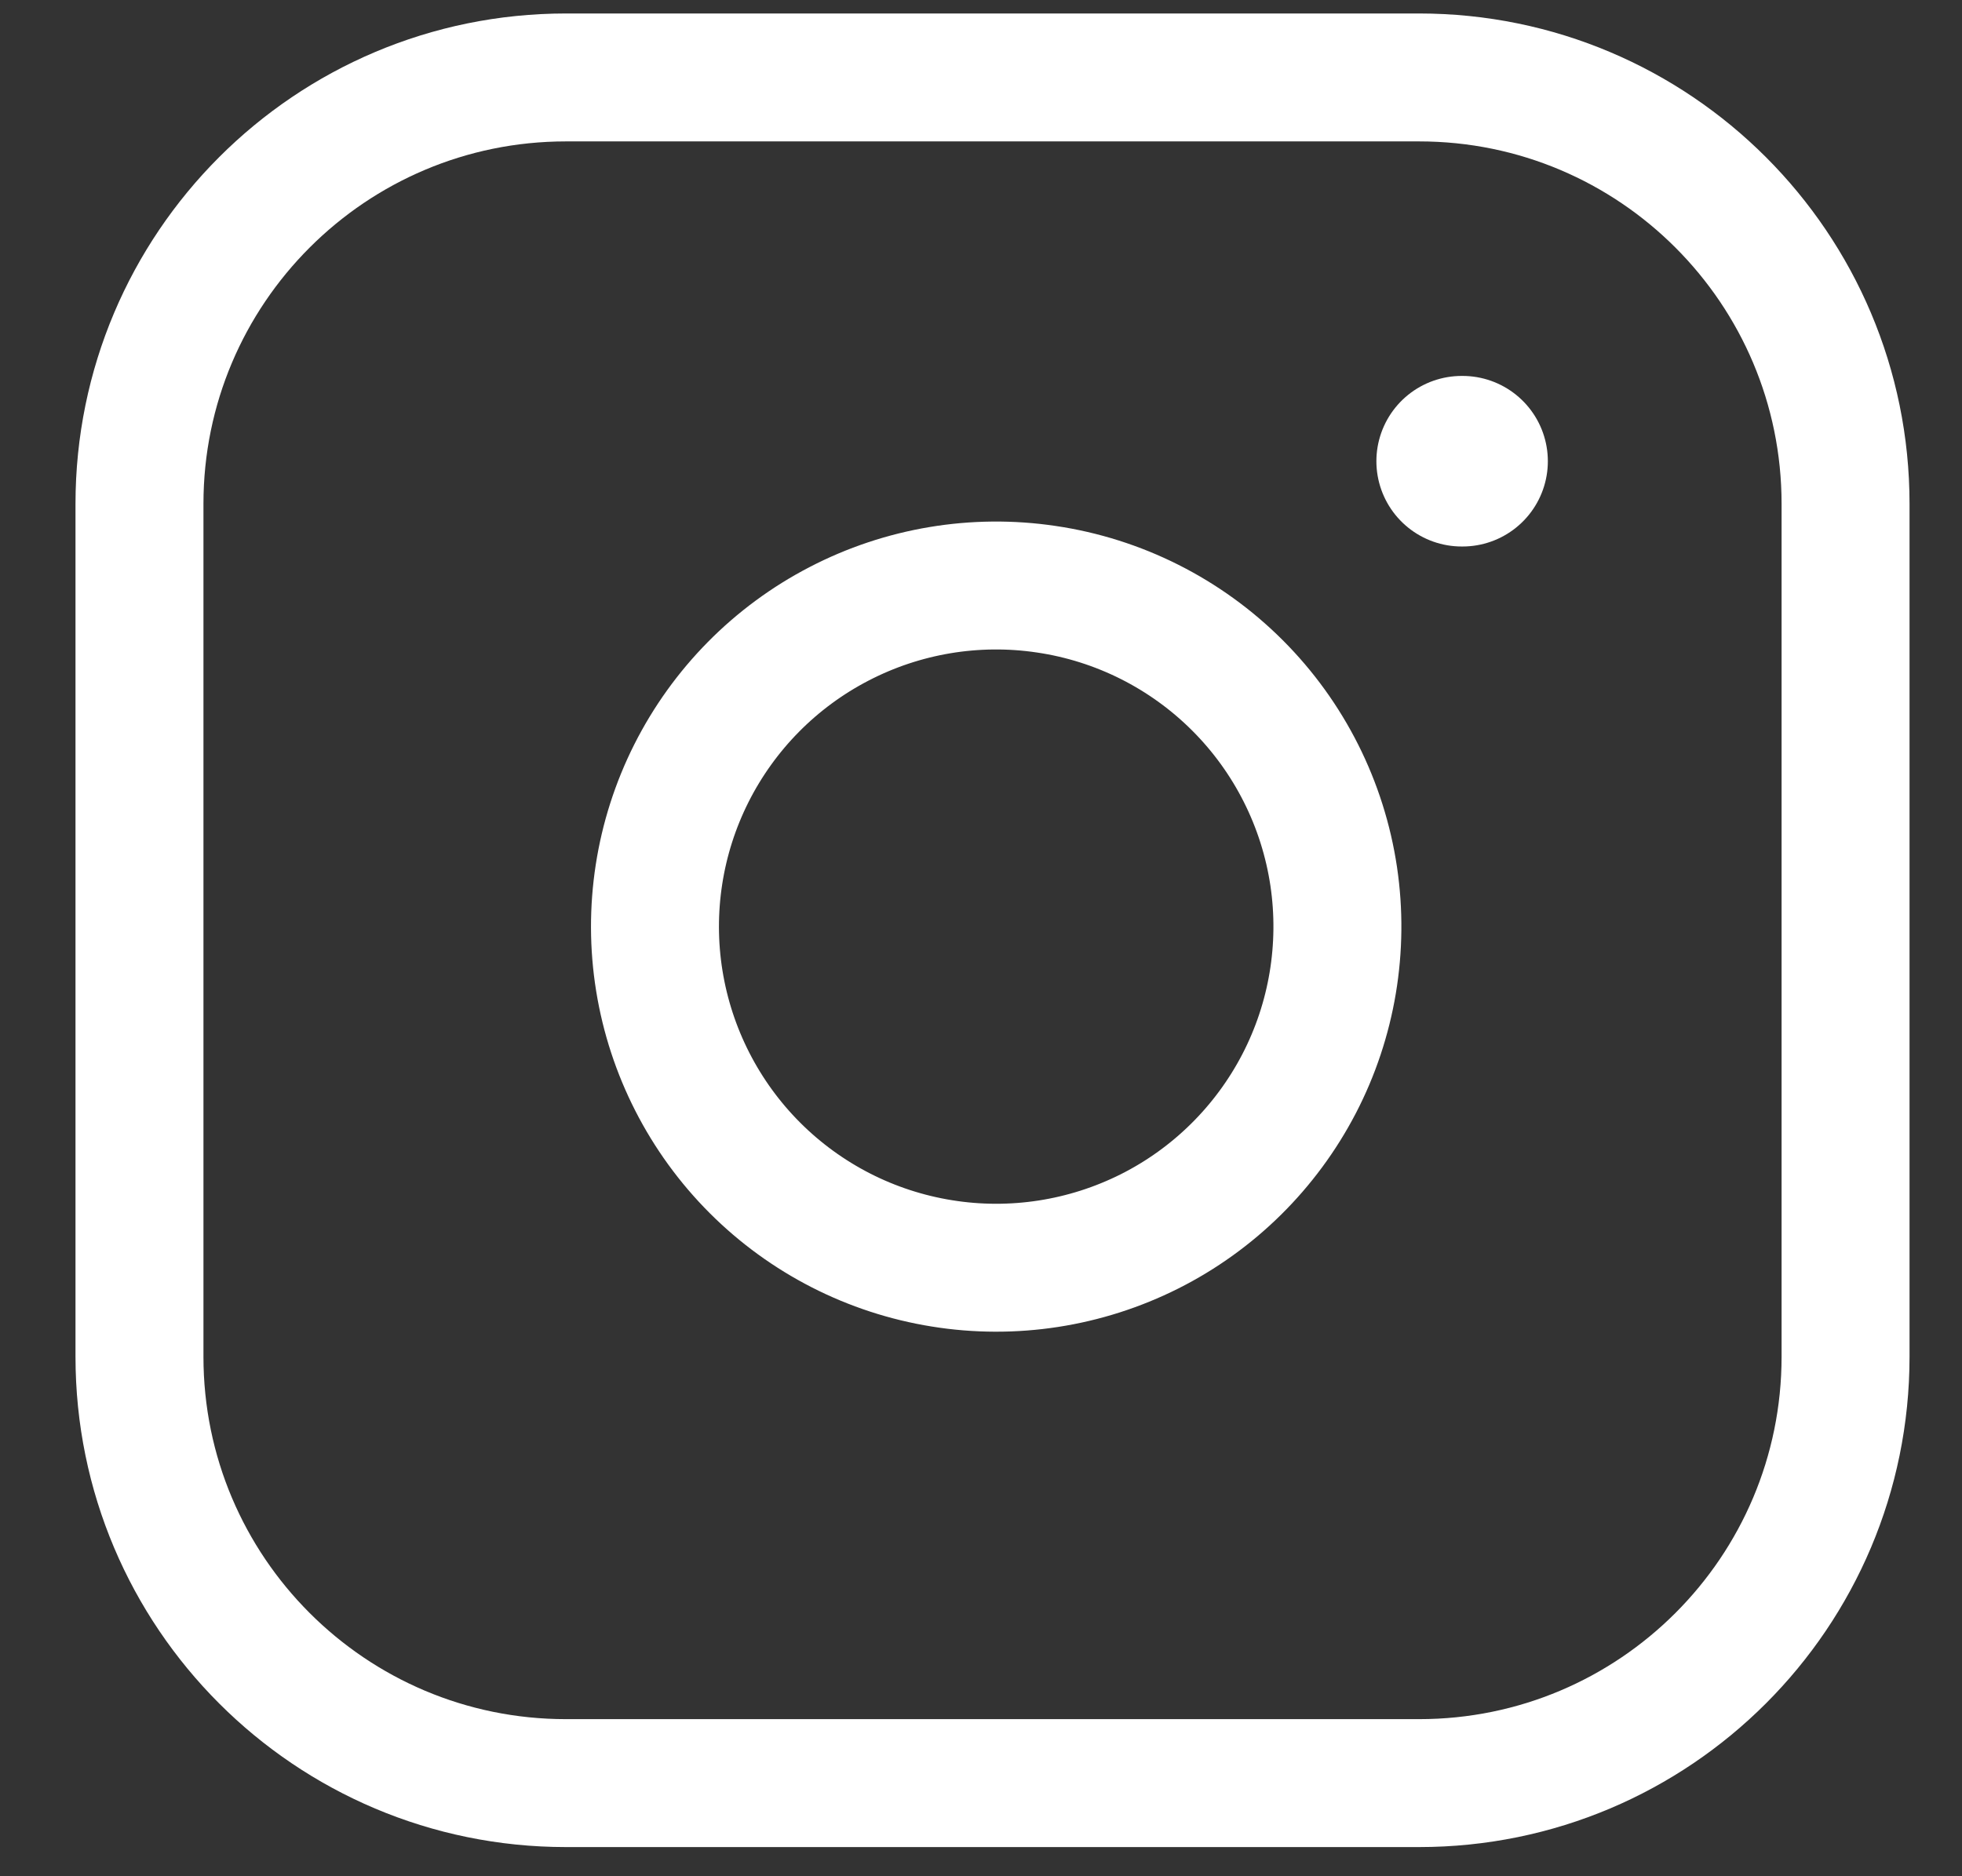
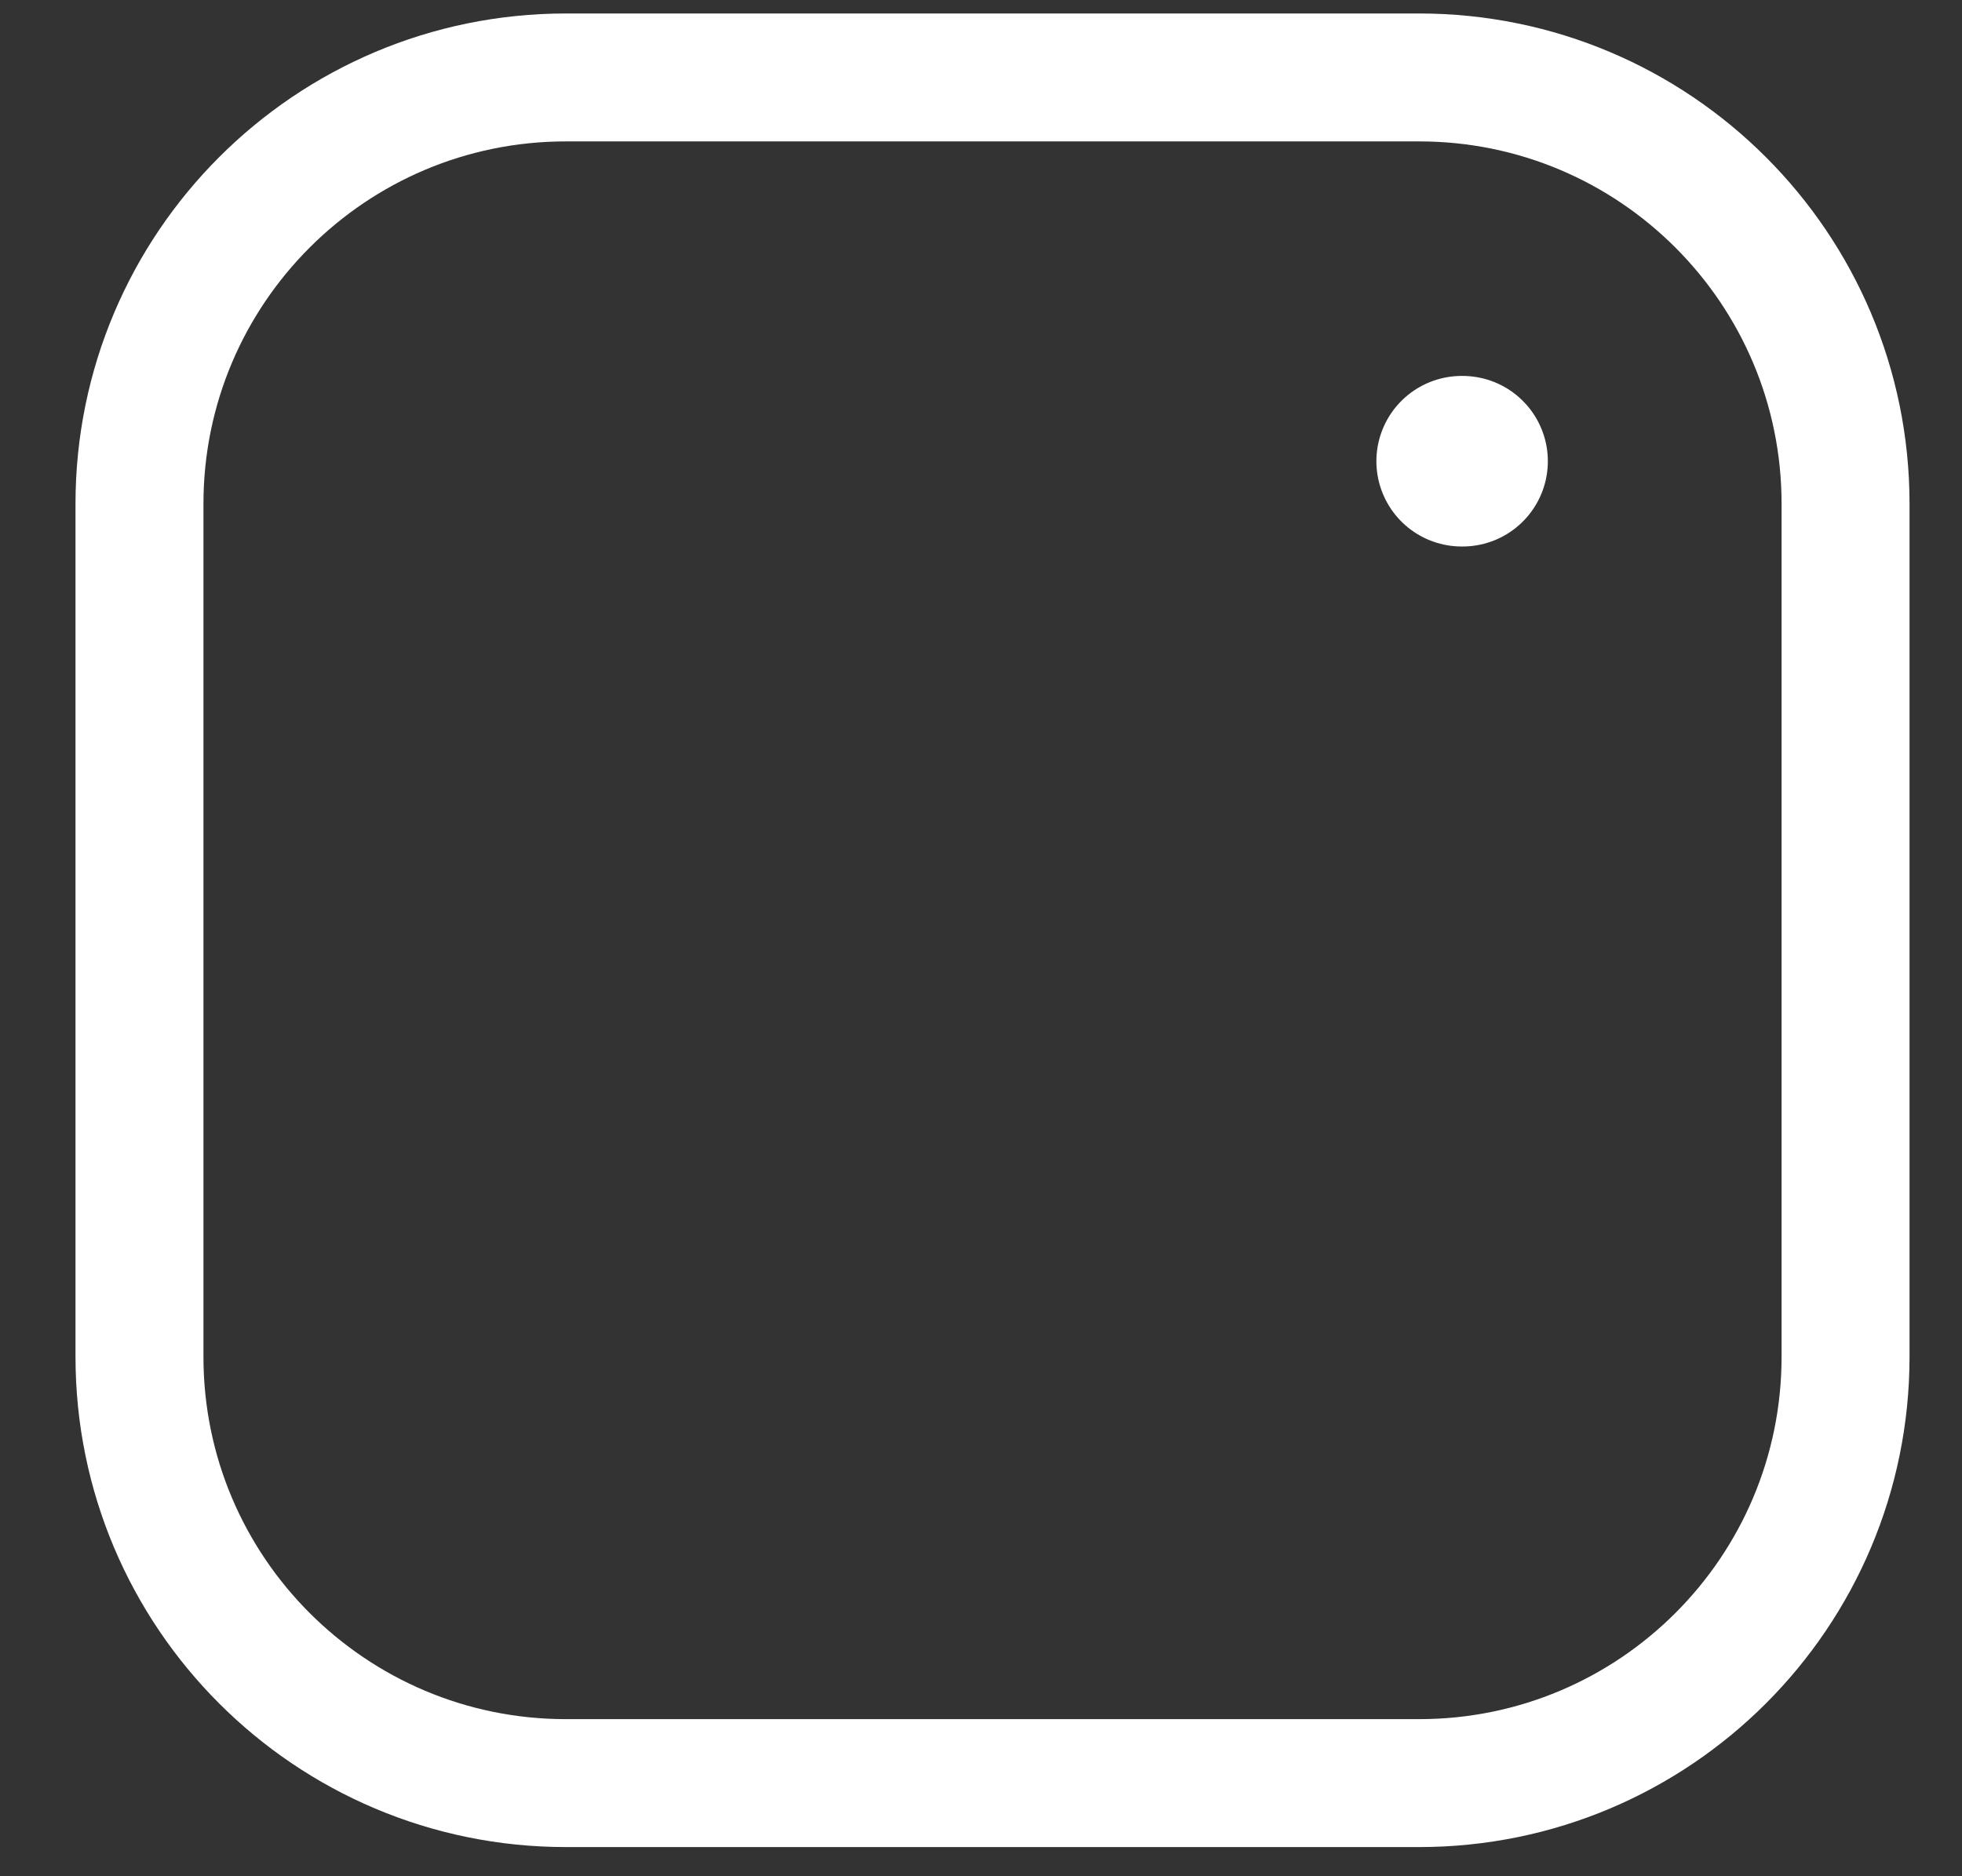
<svg xmlns="http://www.w3.org/2000/svg" width="23" height="22" viewBox="0 0 23 22" fill="none">
  <rect x="0" y="0" width="23" height="22" fill="#333333" stroke="none" />
  <path d="M16.635 0.908H6.635C3.874 0.908 1.635 3.147 1.635 5.908V15.908C1.635 18.67 3.874 20.908 6.635 20.908H16.635C19.397 20.908 21.635 18.67 21.635 15.908V5.908C21.635 3.147 19.397 0.908 16.635 0.908Z" stroke="white" stroke-width="1.5" stroke-linecap="round" stroke-linejoin="round" />
-   <path d="M15.635 10.278C15.758 11.111 15.616 11.961 15.229 12.707C14.841 13.454 14.228 14.06 13.477 14.438C12.725 14.816 11.873 14.948 11.043 14.814C10.212 14.681 9.445 14.289 8.85 13.694C8.255 13.099 7.863 12.331 7.729 11.501C7.595 10.67 7.727 9.818 8.105 9.067C8.484 8.315 9.089 7.702 9.836 7.315C10.583 6.927 11.433 6.785 12.265 6.909C13.114 7.034 13.9 7.43 14.507 8.037C15.114 8.644 15.509 9.43 15.635 10.278Z" stroke="white" stroke-width="1.5" stroke-linecap="round" stroke-linejoin="round" />
  <path d="M17.135 5.408H17.145" stroke="white" stroke-width="2" stroke-linecap="round" stroke-linejoin="round" />
</svg>